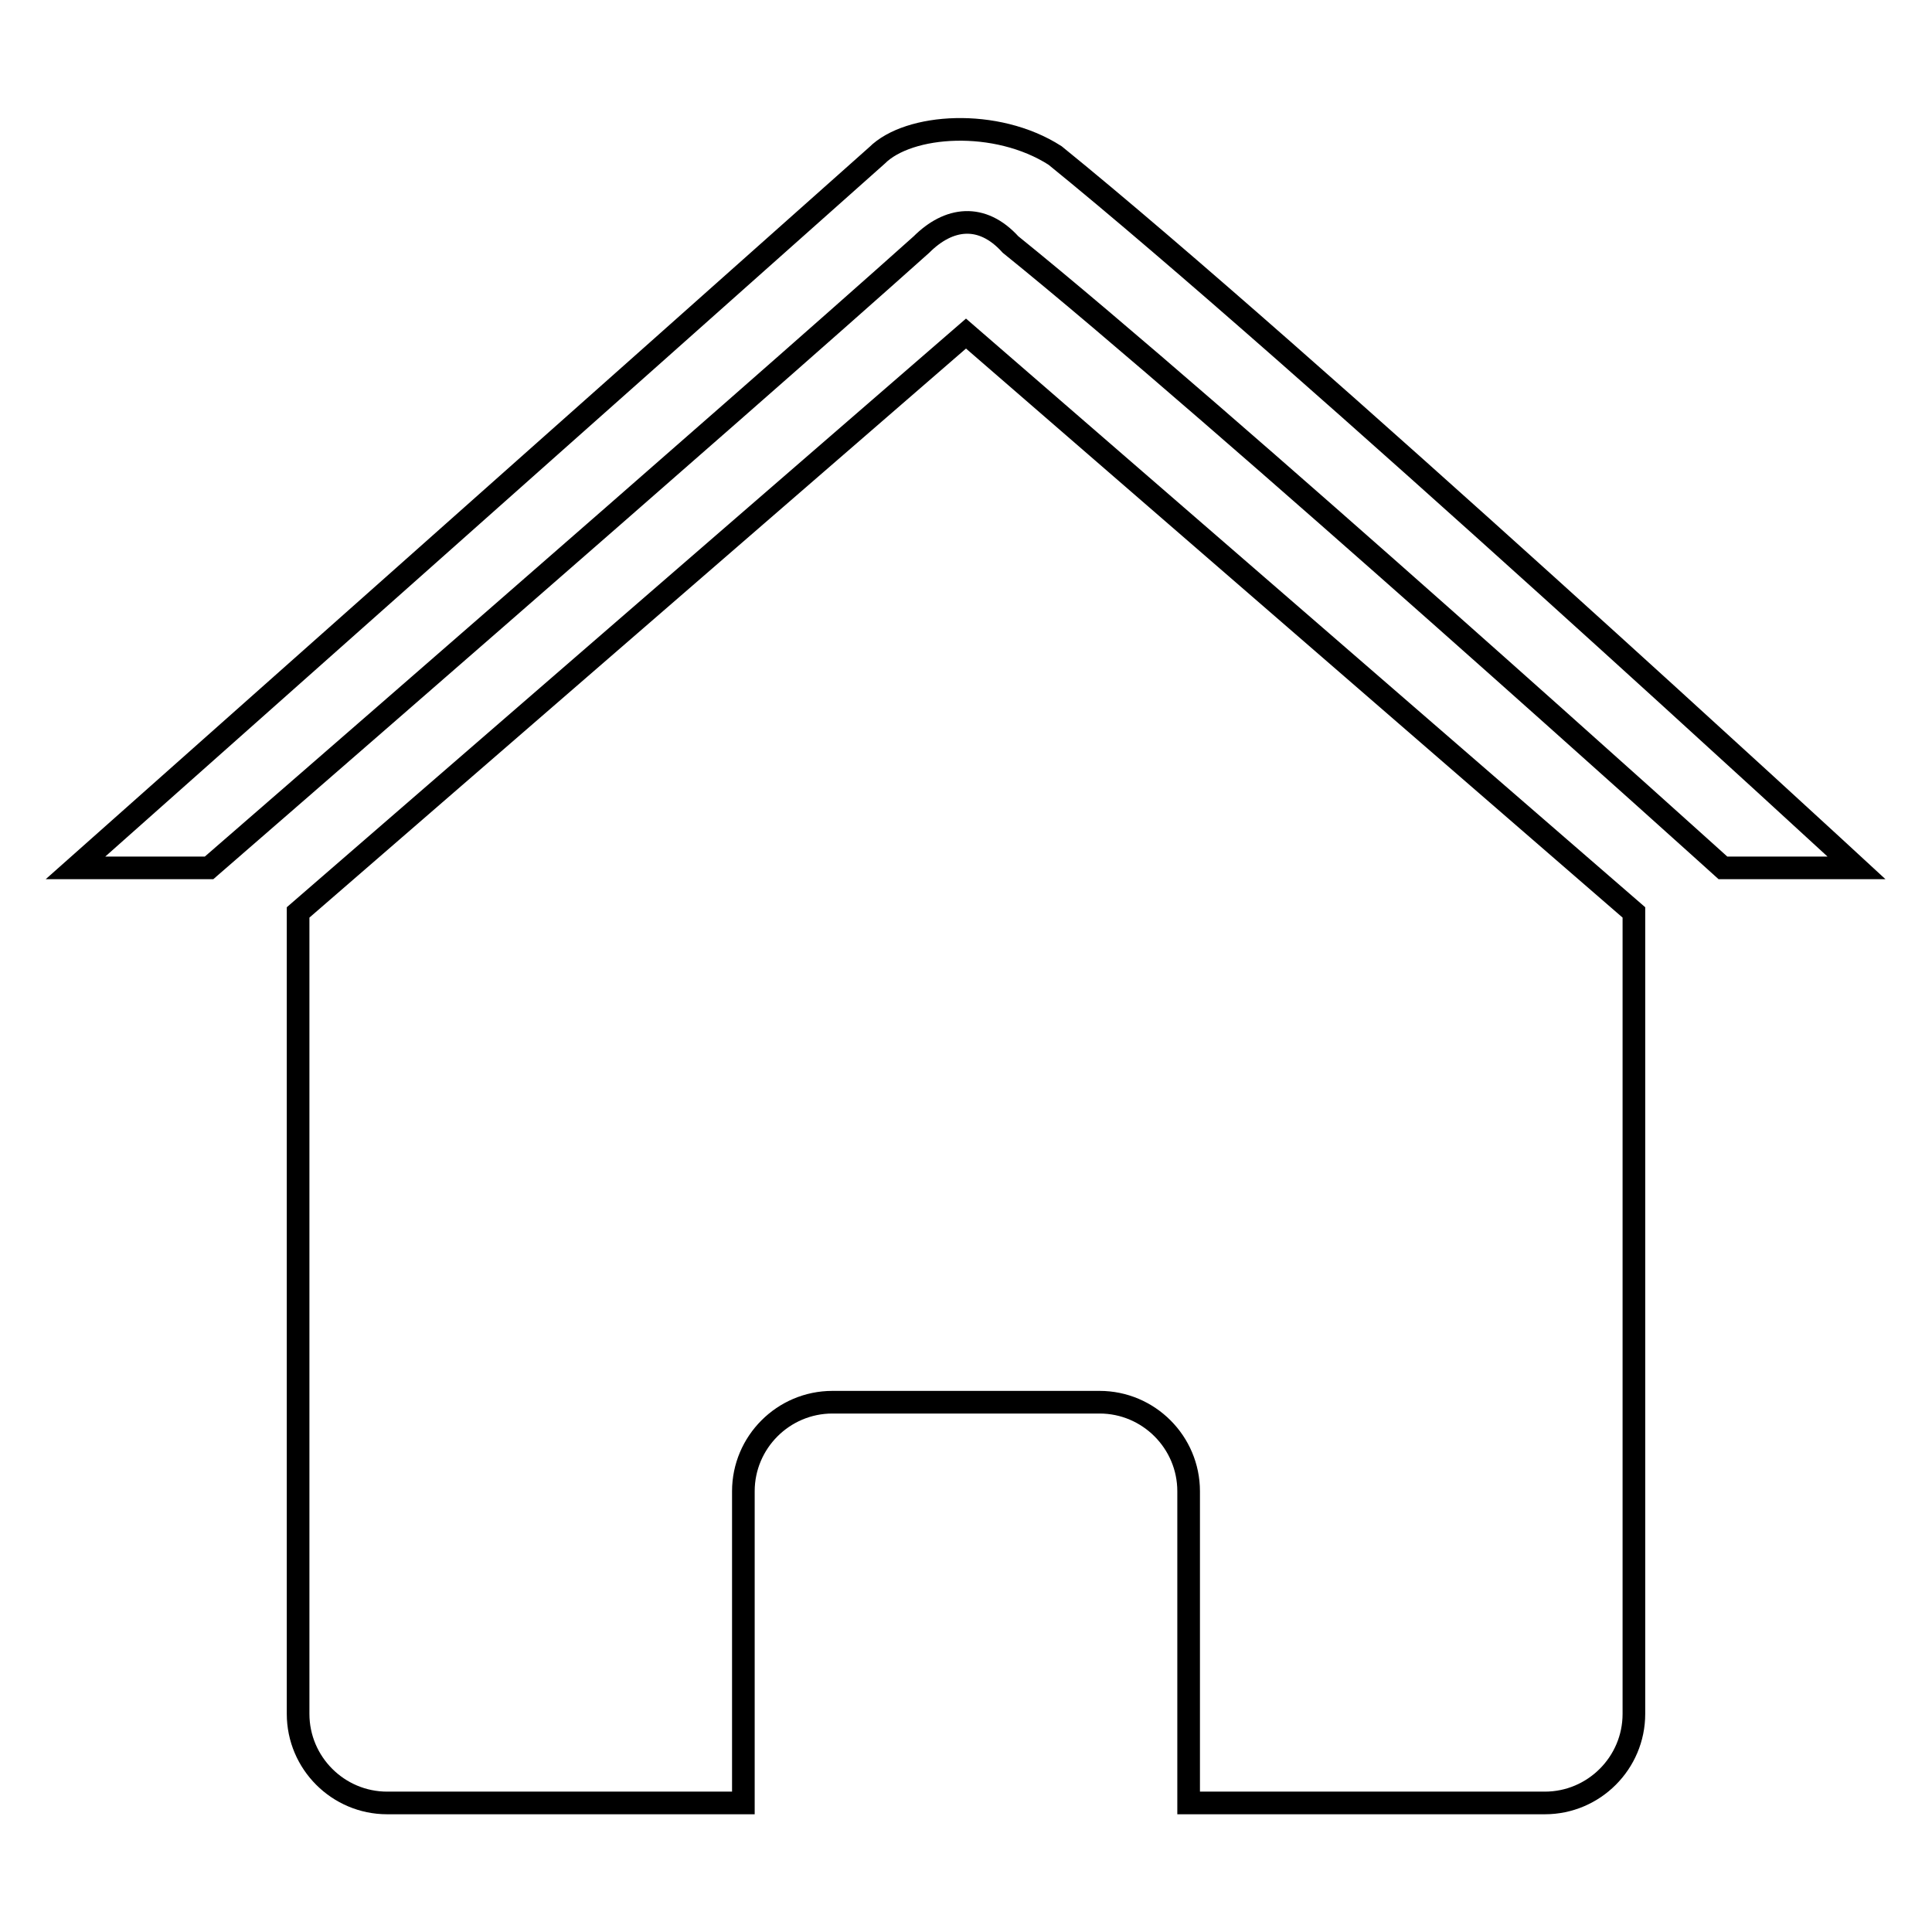
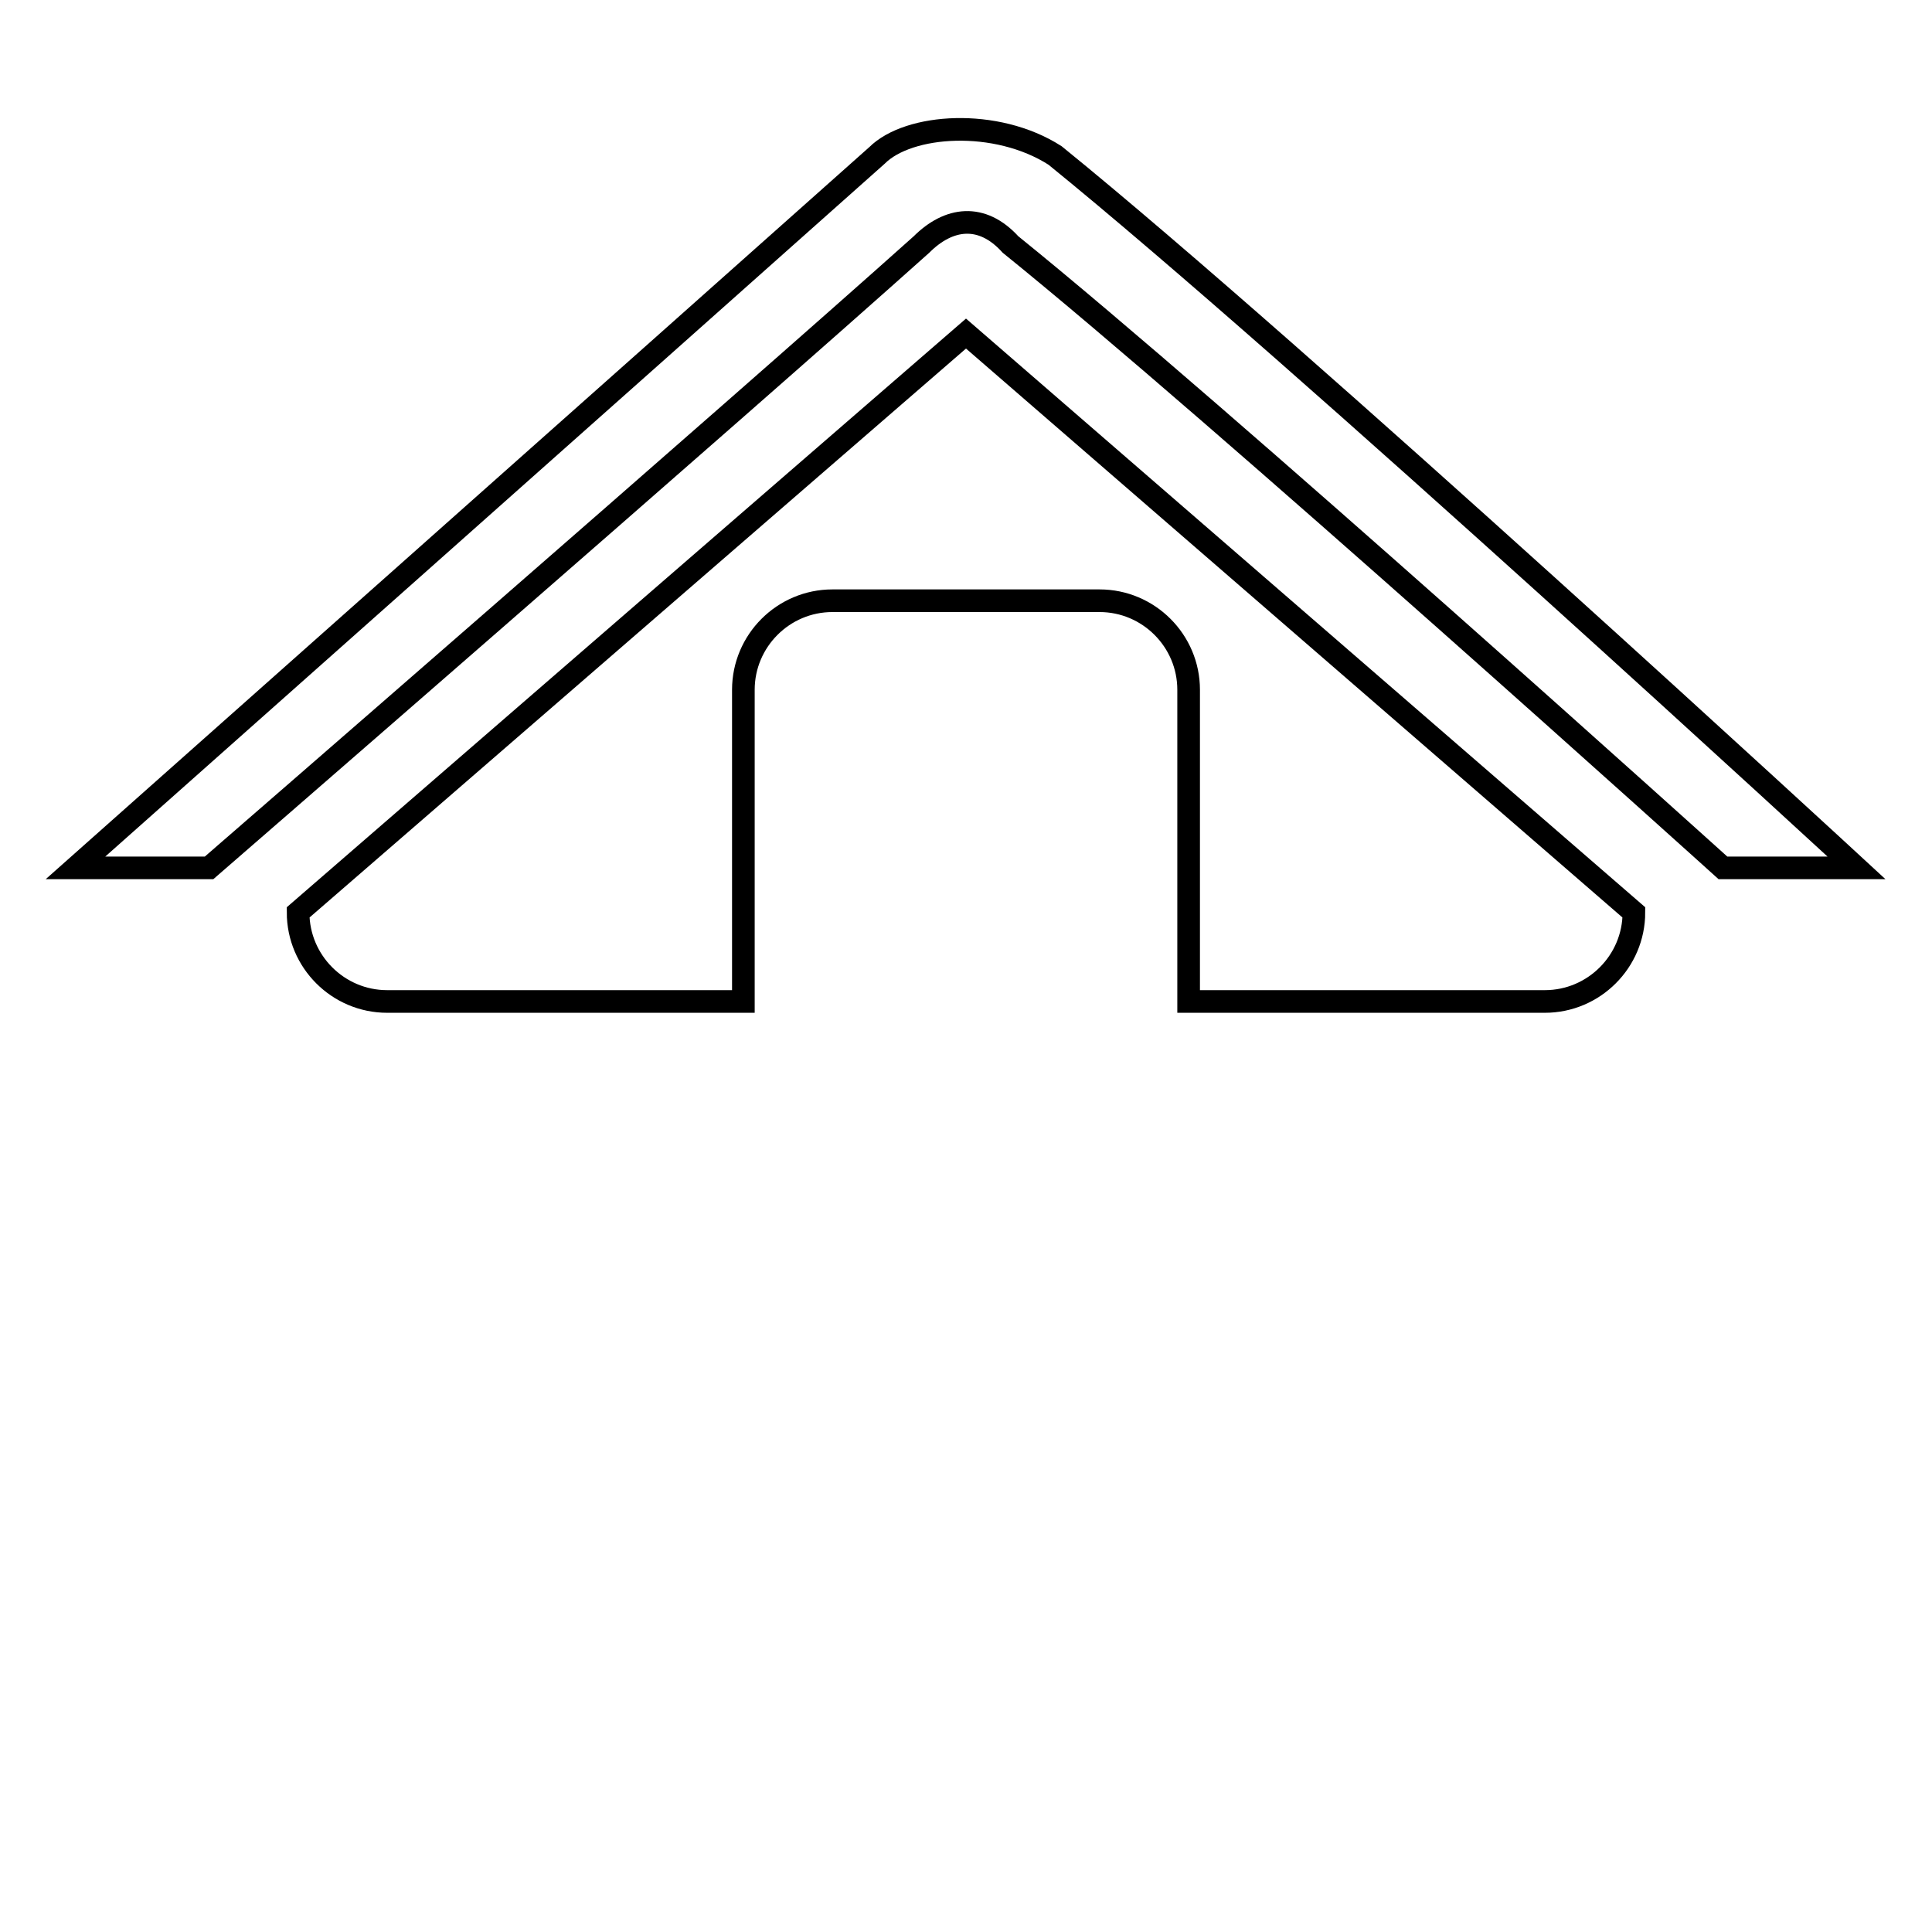
<svg xmlns="http://www.w3.org/2000/svg" version="1.1" x="0px" y="0px" viewBox="0 0 256 256" enable-background="new 0 0 256 256" xml:space="preserve">
  <g>
    <g>
-       <path stroke-width="3" fill-opacity="0" stroke="#000000" d="M39.5,120.9v106.2c0,6.5,5.3,11.8,11.8,11.8h47.2v-41.3c0-6.5,5.3-11.8,11.8-11.8h35.4c6.5,0,11.8,5.3,11.8,11.8v41.3h47.2c6.5,0,11.8-5.3,11.8-11.8V120.9L128,44.2L39.5,120.9z M139.8,20.6c-7.8-5-19.4-4.2-23.6,0C86.8,46.8,10,115,10,115s6.6,0,17.7,0c0,0,69.5-60.3,94.4-82.6c3.6-3.6,8-4.2,11.8,0c27.5,22.2,94.4,82.6,94.4,82.6c11.1,0,17.7,0,17.7,0S172.1,46.8,139.8,20.6z" />
+       <path stroke-width="3" fill-opacity="0" stroke="#000000" d="M39.5,120.9c0,6.5,5.3,11.8,11.8,11.8h47.2v-41.3c0-6.5,5.3-11.8,11.8-11.8h35.4c6.5,0,11.8,5.3,11.8,11.8v41.3h47.2c6.5,0,11.8-5.3,11.8-11.8V120.9L128,44.2L39.5,120.9z M139.8,20.6c-7.8-5-19.4-4.2-23.6,0C86.8,46.8,10,115,10,115s6.6,0,17.7,0c0,0,69.5-60.3,94.4-82.6c3.6-3.6,8-4.2,11.8,0c27.5,22.2,94.4,82.6,94.4,82.6c11.1,0,17.7,0,17.7,0S172.1,46.8,139.8,20.6z" />
    </g>
  </g>
</svg>